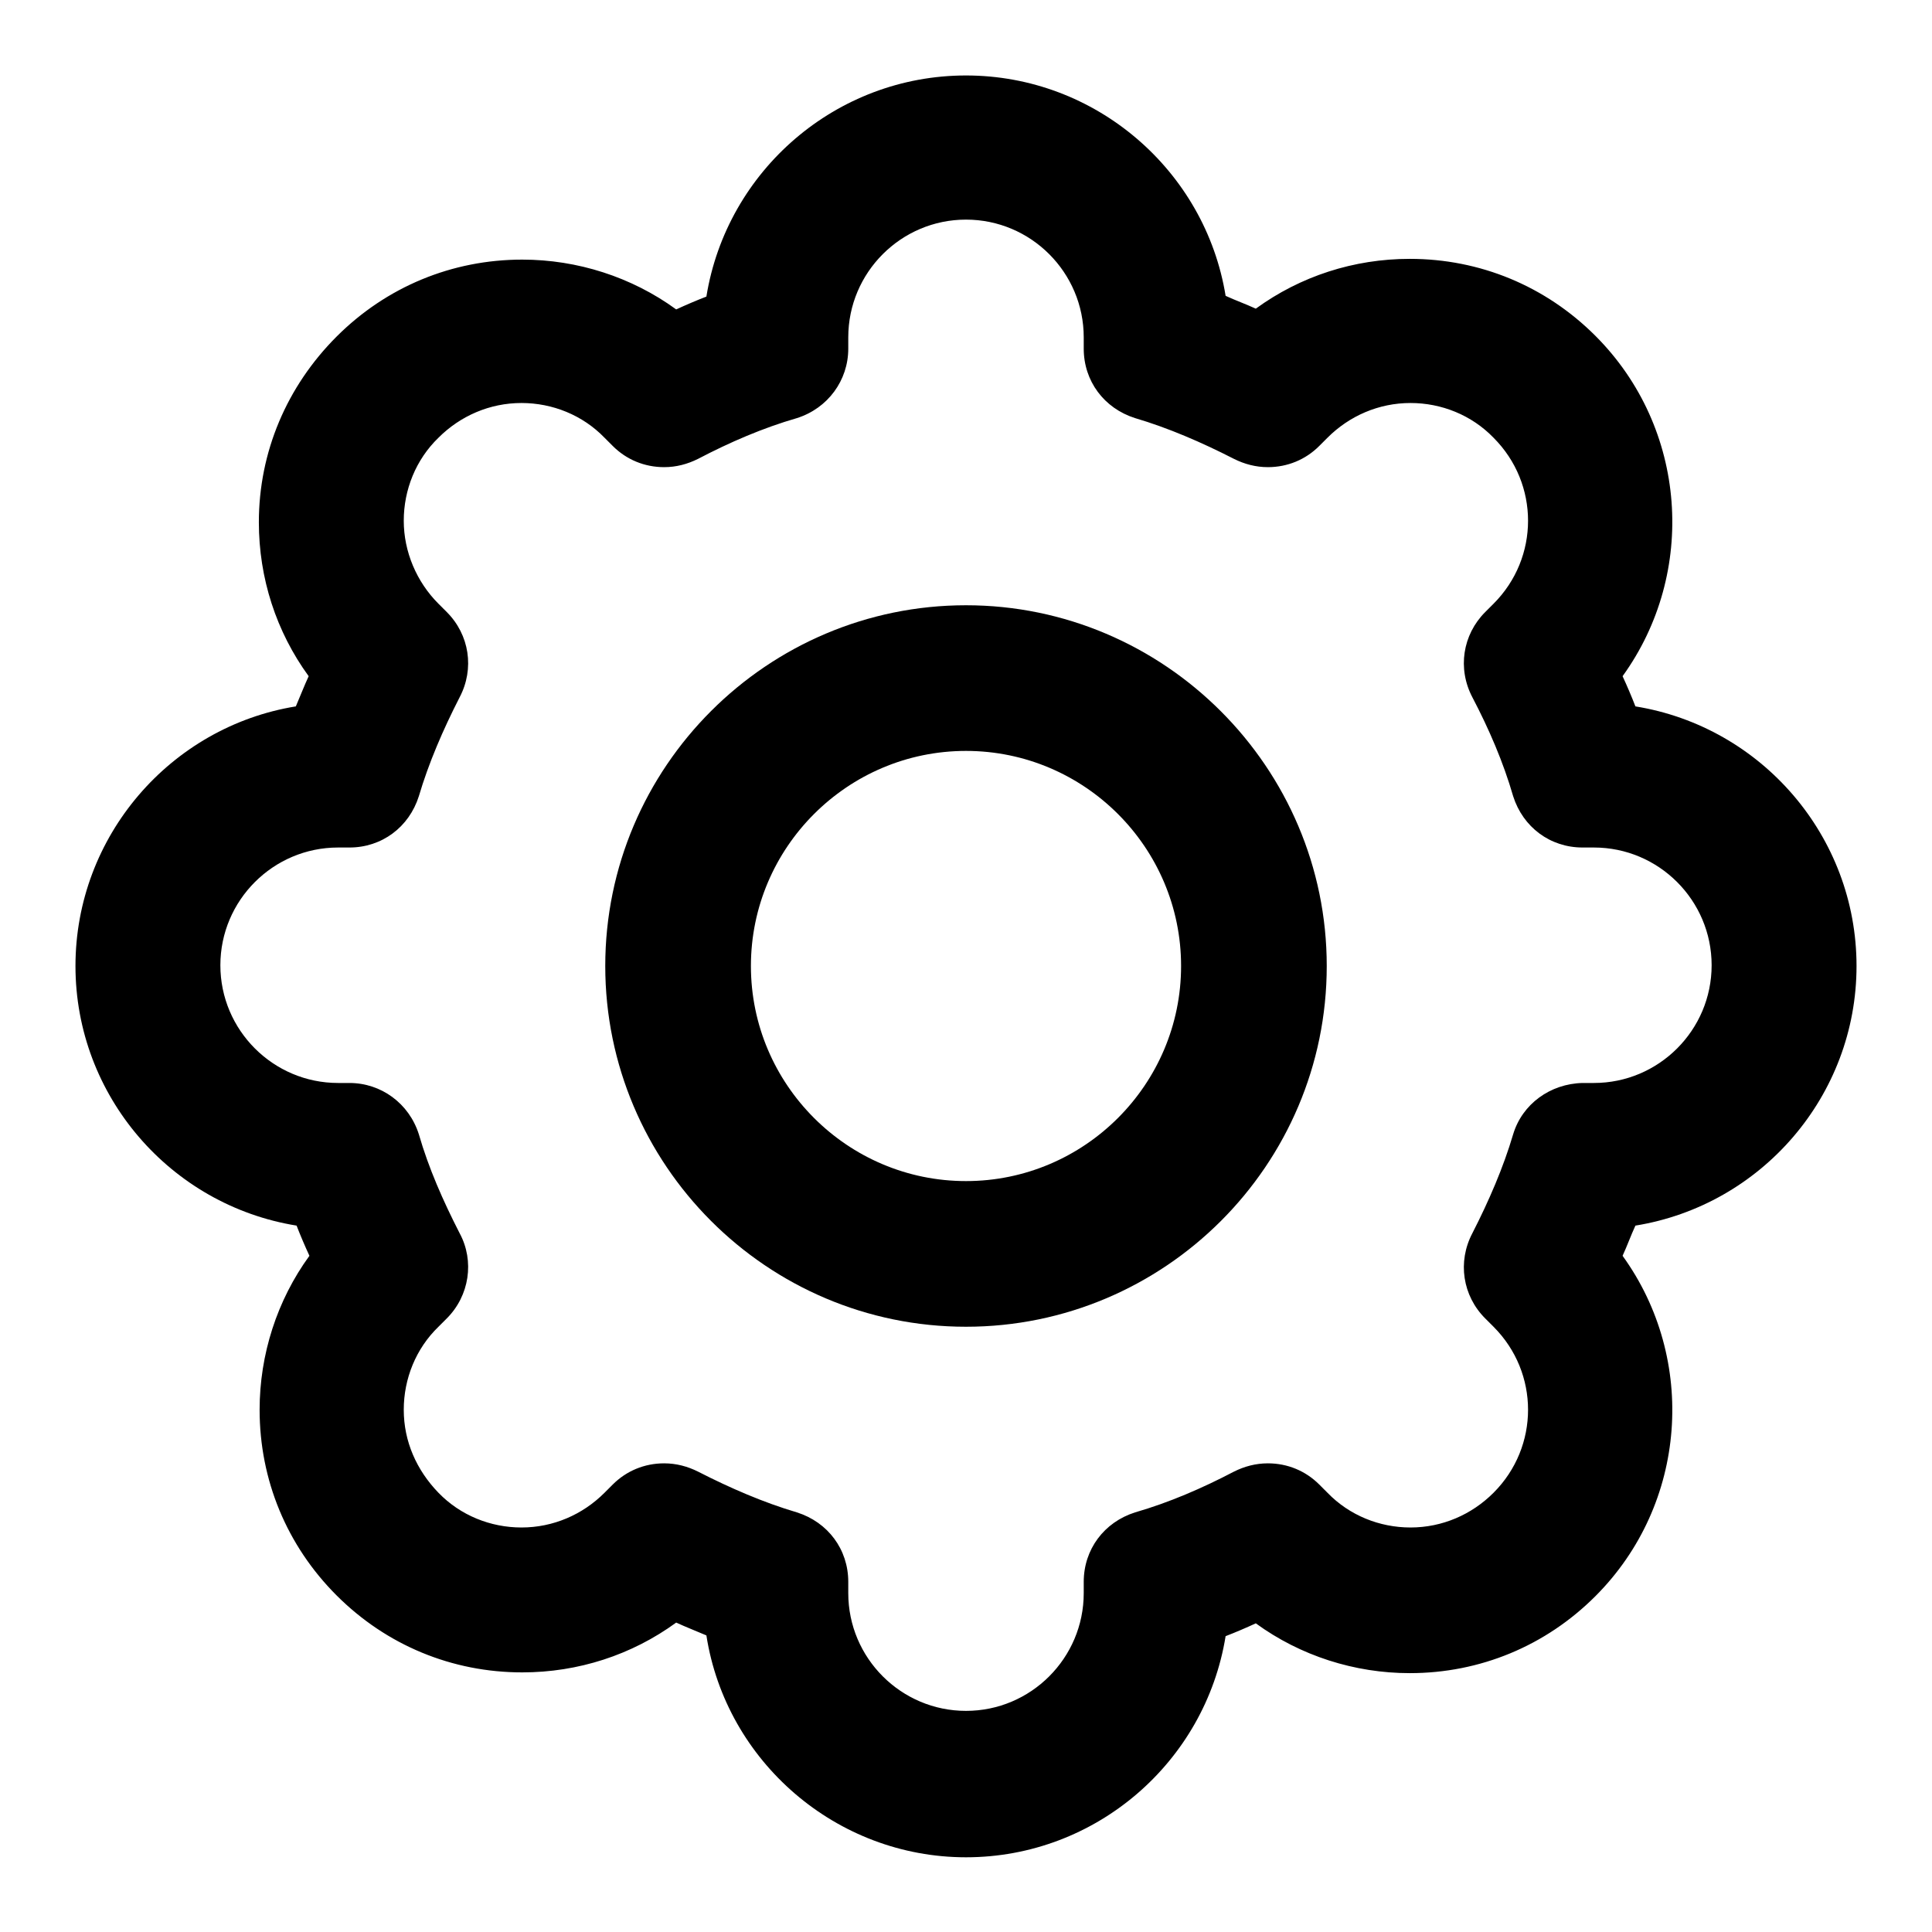
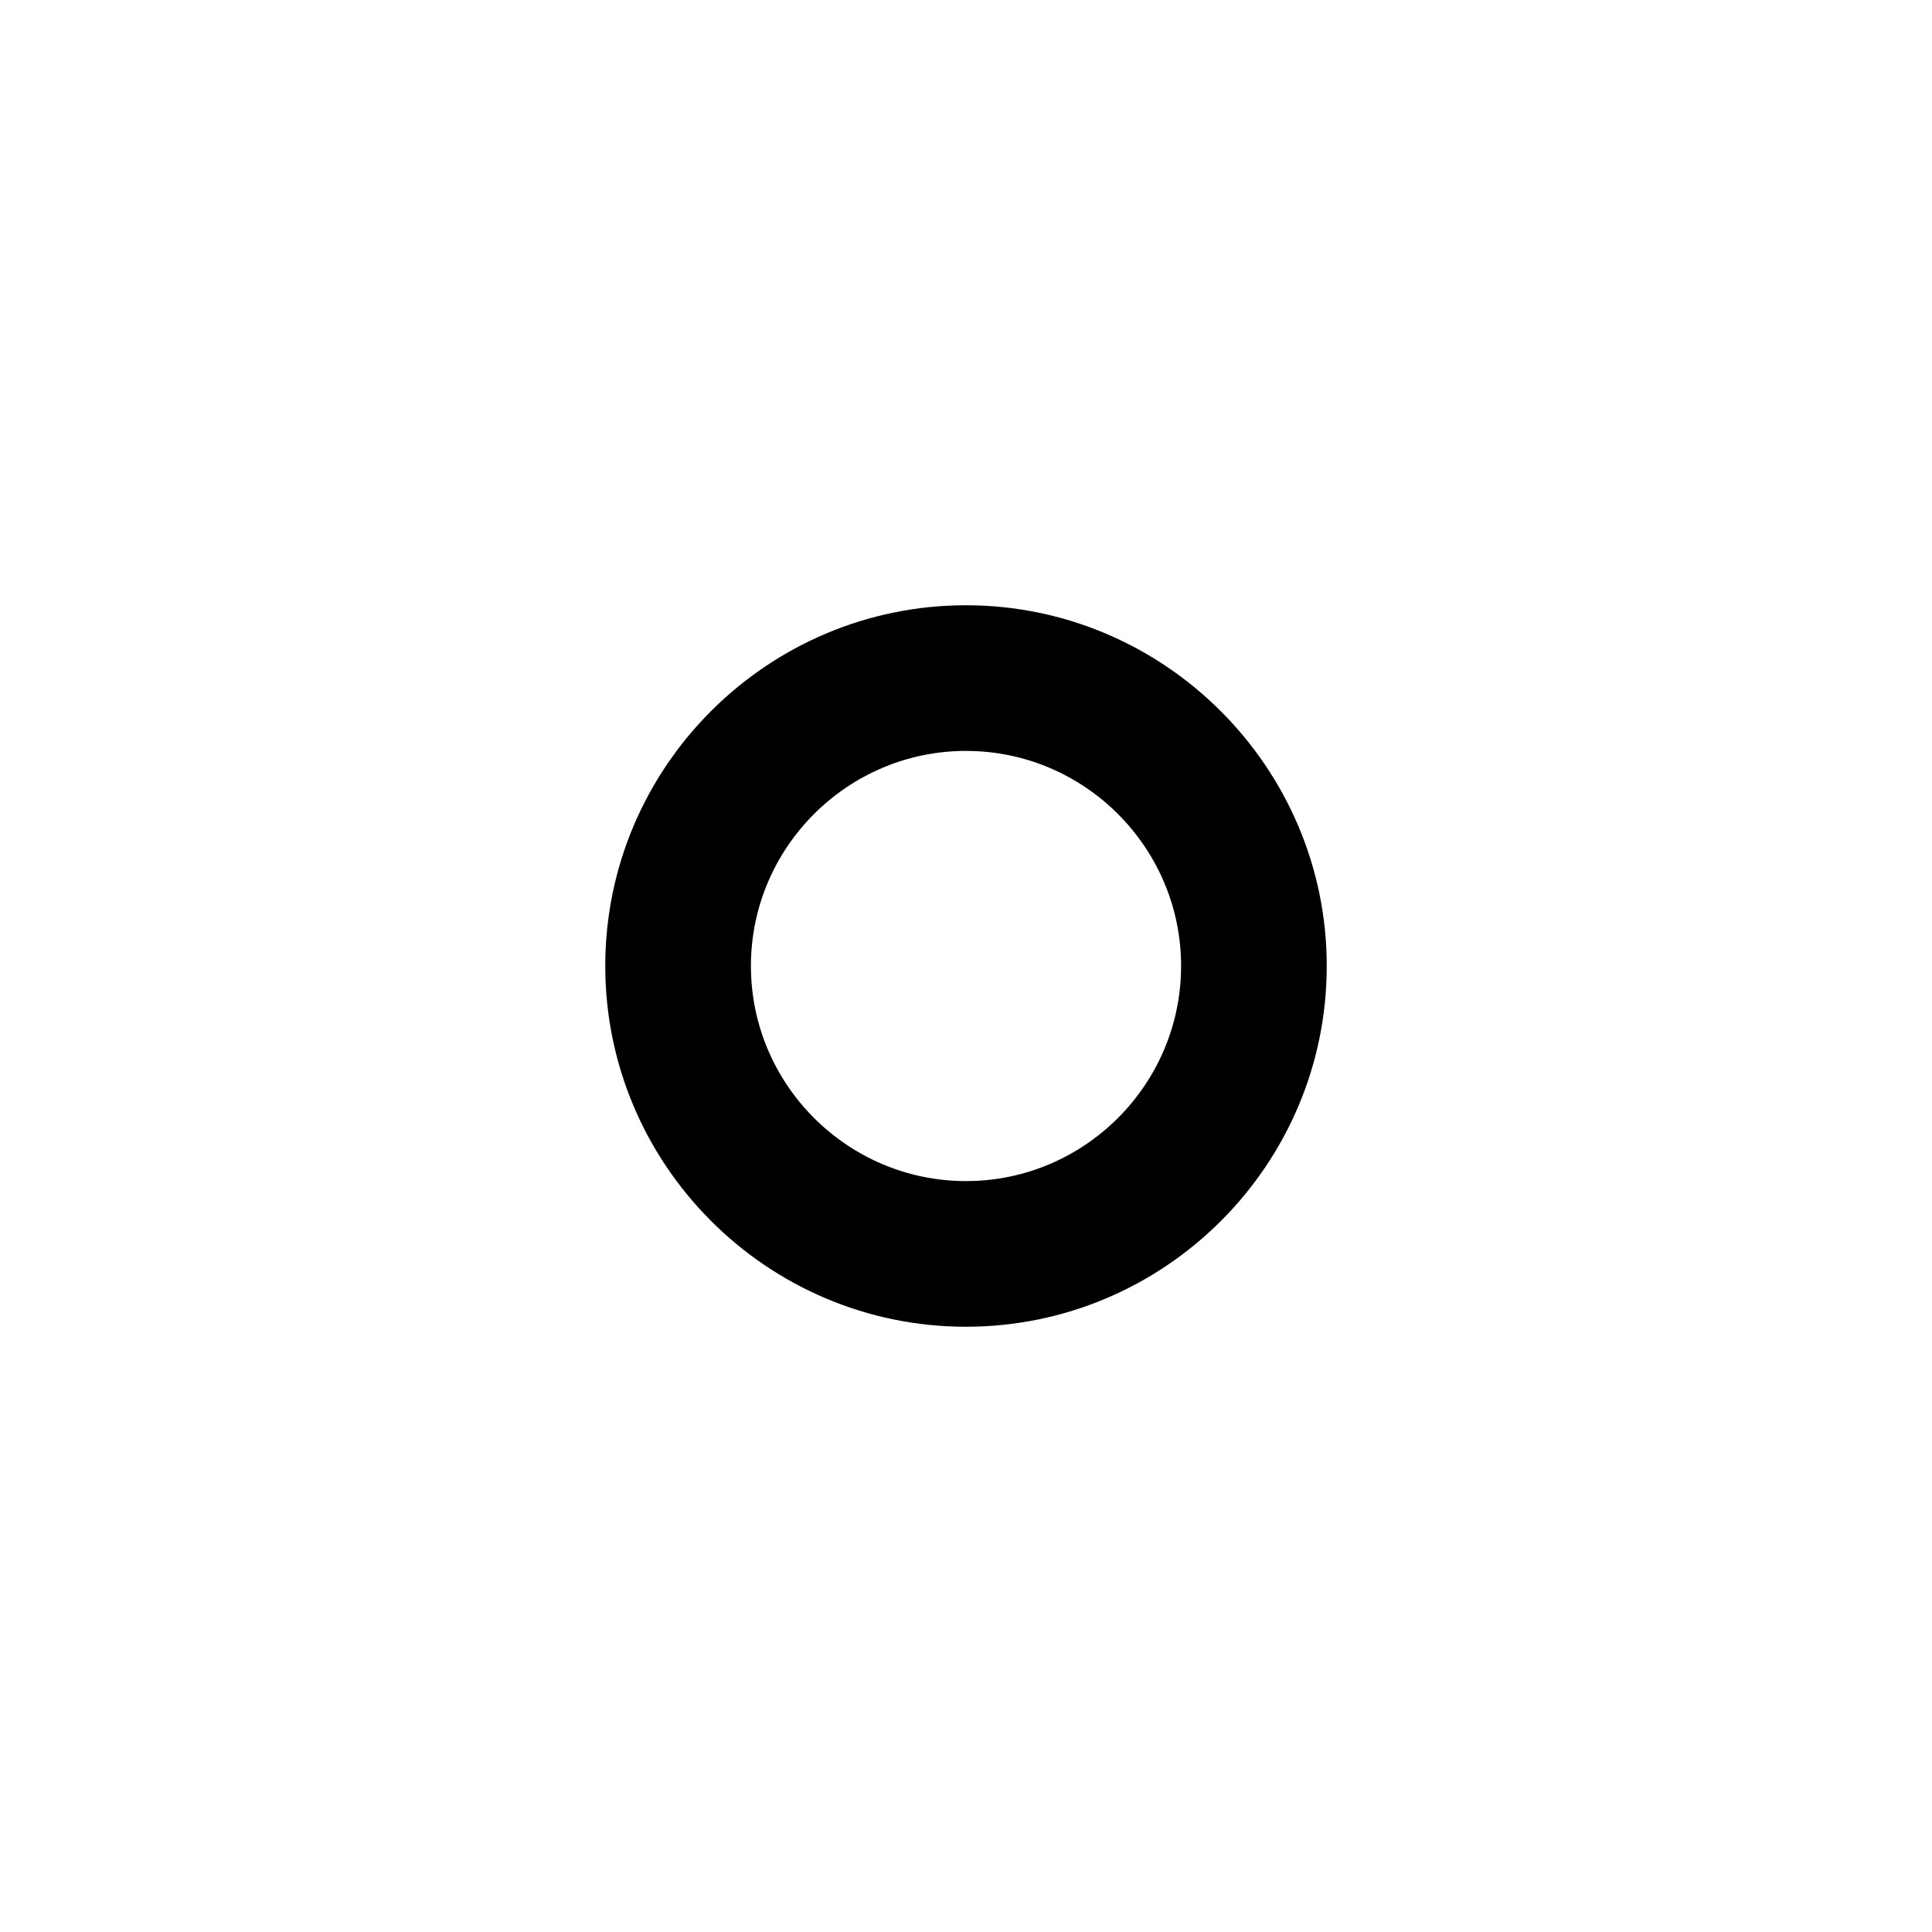
<svg xmlns="http://www.w3.org/2000/svg" version="1.1" x="0px" y="0px" viewBox="0 0 256 256" enable-background="new 0 0 256 256" xml:space="preserve">
  <g>
    <g>
      <path fill="#000000" d="M128,80.2c-26.3,0-47.8,21.4-47.8,47.8c0,26.3,21.4,47.8,47.8,47.8c26.3,0,47.8-21.4,47.8-47.8C175.8,101.7,154.3,80.2,128,80.2z M128,156.5c-15.7,0-28.5-12.8-28.5-28.5c0-15.7,12.8-28.5,28.5-28.5c15.7,0,28.5,12.8,28.5,28.5C156.5,143.7,143.7,156.5,128,156.5z" />
-       <path fill="#000000" d="M246,128c0-17.2-12.6-31.7-29.3-34.4c-0.5-1.3-1.1-2.7-1.7-4c9.9-13.7,8.6-32.9-3.6-45.1c-6.6-6.6-15.3-10.2-24.6-10.2c-7.4,0-14.5,2.3-20.4,6.6c-1.3-0.6-2.7-1.1-4-1.7C159.7,22.6,145.2,10,128,10c-17.2,0-31.7,12.6-34.4,29.3c-1.3,0.5-2.7,1.1-4,1.7c-5.9-4.3-13.1-6.6-20.4-6.6c-9.3,0-18,3.6-24.6,10.2S34.3,59.9,34.3,69.2c0,7.4,2.3,14.5,6.6,20.4c-0.6,1.3-1.1,2.6-1.7,4C22.6,96.3,10,110.8,10,128c0,17.2,12.6,31.7,29.3,34.4c0.5,1.3,1.1,2.7,1.7,4c-4.3,5.9-6.6,13.1-6.6,20.4c0,9.3,3.6,18,10.2,24.6c6.6,6.6,15.3,10.2,24.6,10.2c7.4,0,14.5-2.3,20.4-6.6c1.3,0.6,2.6,1.1,4,1.7c2.6,16.7,17.2,29.4,34.4,29.4c17.2,0,31.7-12.6,34.4-29.3c1.3-0.5,2.7-1.1,4-1.7c5.9,4.3,13.1,6.6,20.4,6.6c9.3,0,18-3.6,24.6-10.2c12.2-12.2,13.5-31.4,3.6-45.1c0.6-1.3,1.1-2.7,1.7-4C233.4,159.7,246,145.2,246,128z M200.5,150.3c-1.3,4.4-3.2,8.8-5.4,13.1c-2,3.8-1.3,8.3,1.7,11.3l1.1,1.1c6.1,6.1,6.1,15.9,0,22c-2.9,2.9-6.8,4.6-11,4.6c-4.1,0-8.1-1.6-11-4.6l-1.1-1.1c-1.8-1.8-4.2-2.8-6.8-2.8c-1.6,0-3.1,0.4-4.5,1.1c-4.2,2.2-8.6,4.1-13.1,5.4c-4.1,1.3-6.8,4.9-6.8,9.2v1.5c0,8.6-7,15.6-15.6,15.6c-8.6,0-15.6-7-15.6-15.6v-1.5c0-4.3-2.7-7.9-6.8-9.2c-4.4-1.3-8.8-3.2-13.1-5.4c-1.4-0.7-2.9-1.1-4.5-1.1c-2.6,0-5,1-6.8,2.8l-1.1,1.1c-2.9,2.9-6.8,4.6-11,4.6c-4.1,0-8.1-1.6-11-4.6s-4.6-6.8-4.6-11c0-4.1,1.6-8.1,4.6-11l1.1-1.1c3-3,3.7-7.6,1.7-11.3c-2.2-4.3-4.1-8.6-5.4-13.1c-1.3-4.1-5-6.8-9.2-6.8h-1.5c-8.6,0-15.6-7-15.6-15.6c0-8.6,7-15.6,15.6-15.6h1.5c4.3,0,7.9-2.7,9.2-6.8c1.3-4.4,3.2-8.8,5.4-13.1c2-3.8,1.3-8.3-1.7-11.3l-1.1-1.1c-2.9-2.9-4.6-6.9-4.6-11c0-4.1,1.6-8.1,4.6-11c2.9-2.9,6.8-4.6,11-4.6c4.1,0,8.1,1.6,11,4.6l1.1,1.1c1.8,1.8,4.2,2.8,6.8,2.8c1.6,0,3.1-0.4,4.5-1.1c4.2-2.2,8.6-4.1,13.1-5.4c4.1-1.3,6.8-5,6.8-9.2v-1.5c0-8.6,7-15.6,15.6-15.6c8.6,0,15.6,7,15.6,15.6v1.5c0,4.3,2.7,7.9,6.8,9.2c4.4,1.3,8.8,3.2,13.1,5.4c1.4,0.7,2.9,1.1,4.5,1.1c2.6,0,5-1,6.8-2.8l1.1-1.1c2.9-2.9,6.8-4.6,11-4.6c4.1,0,8.1,1.6,11,4.6c6.1,6.1,6.1,15.9,0,22l-1.1,1.1c-3,3-3.7,7.5-1.7,11.3c2.2,4.2,4.1,8.6,5.4,13.1c1.3,4.1,4.9,6.8,9.2,6.8h1.5c8.6,0,15.6,7,15.6,15.6c0,8.6-7,15.6-15.6,15.6h-1.5C205.4,143.6,201.7,146.3,200.5,150.3z" />
    </g>
  </g>
</svg>